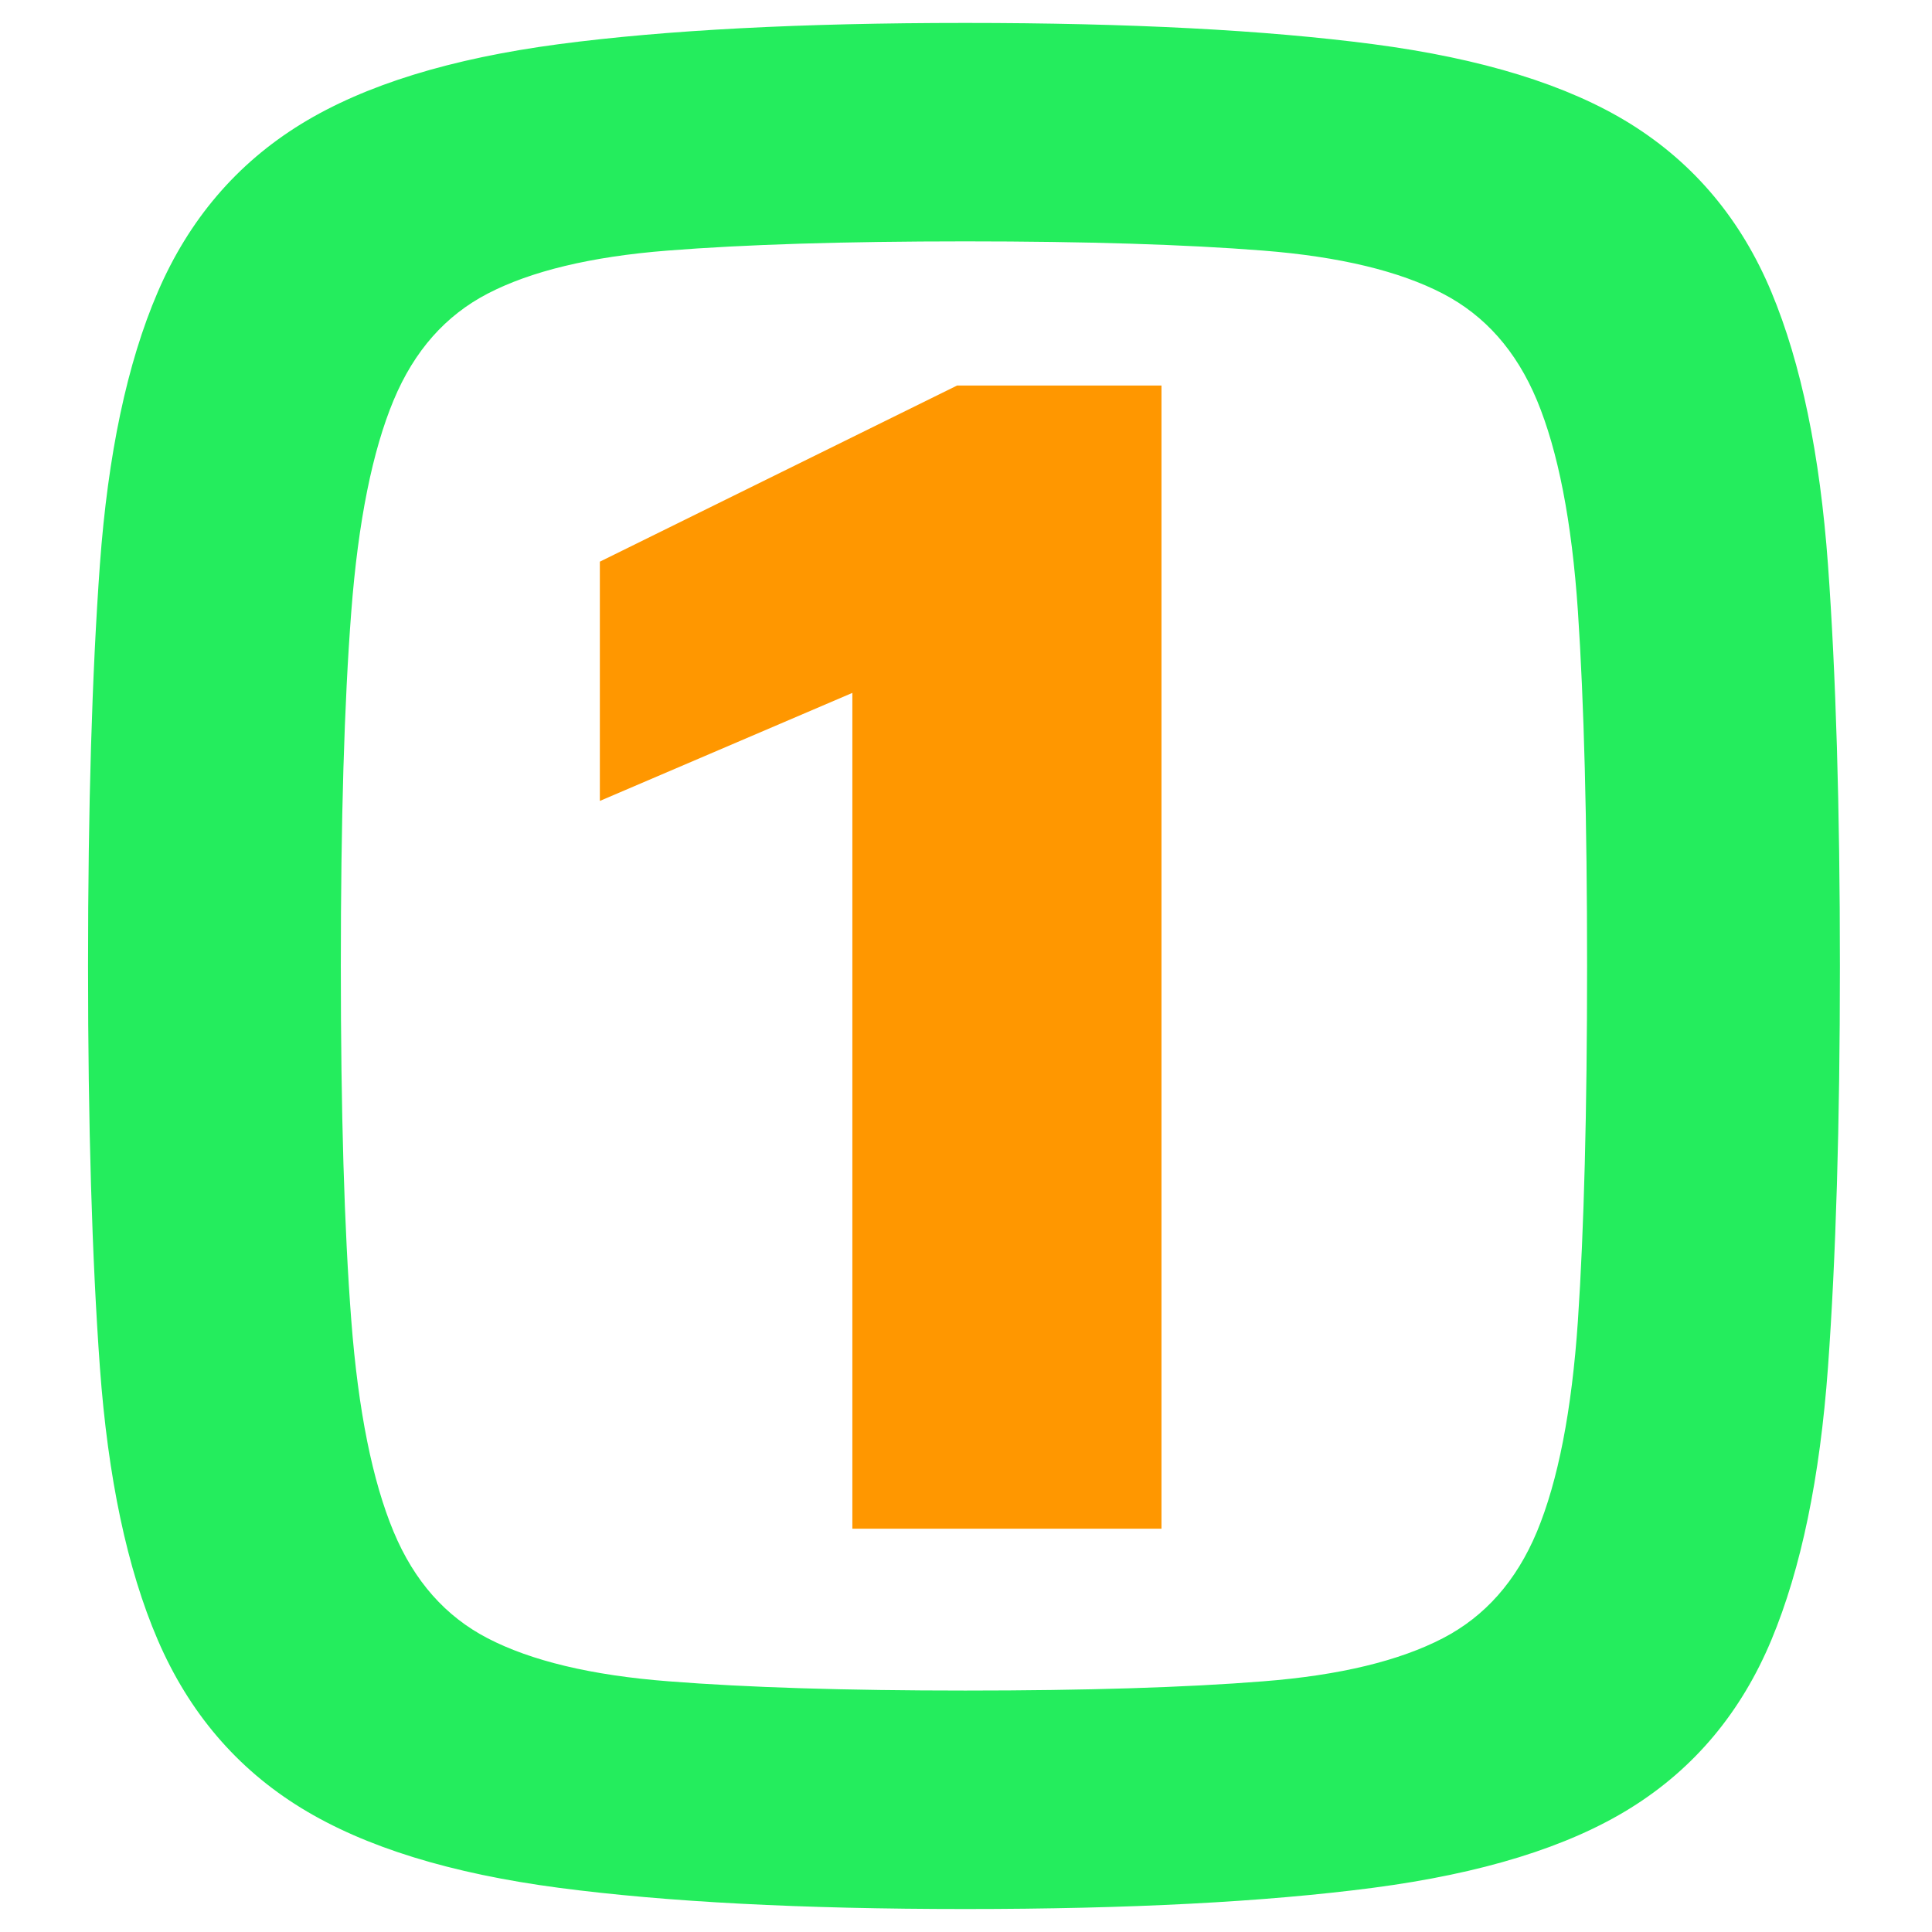
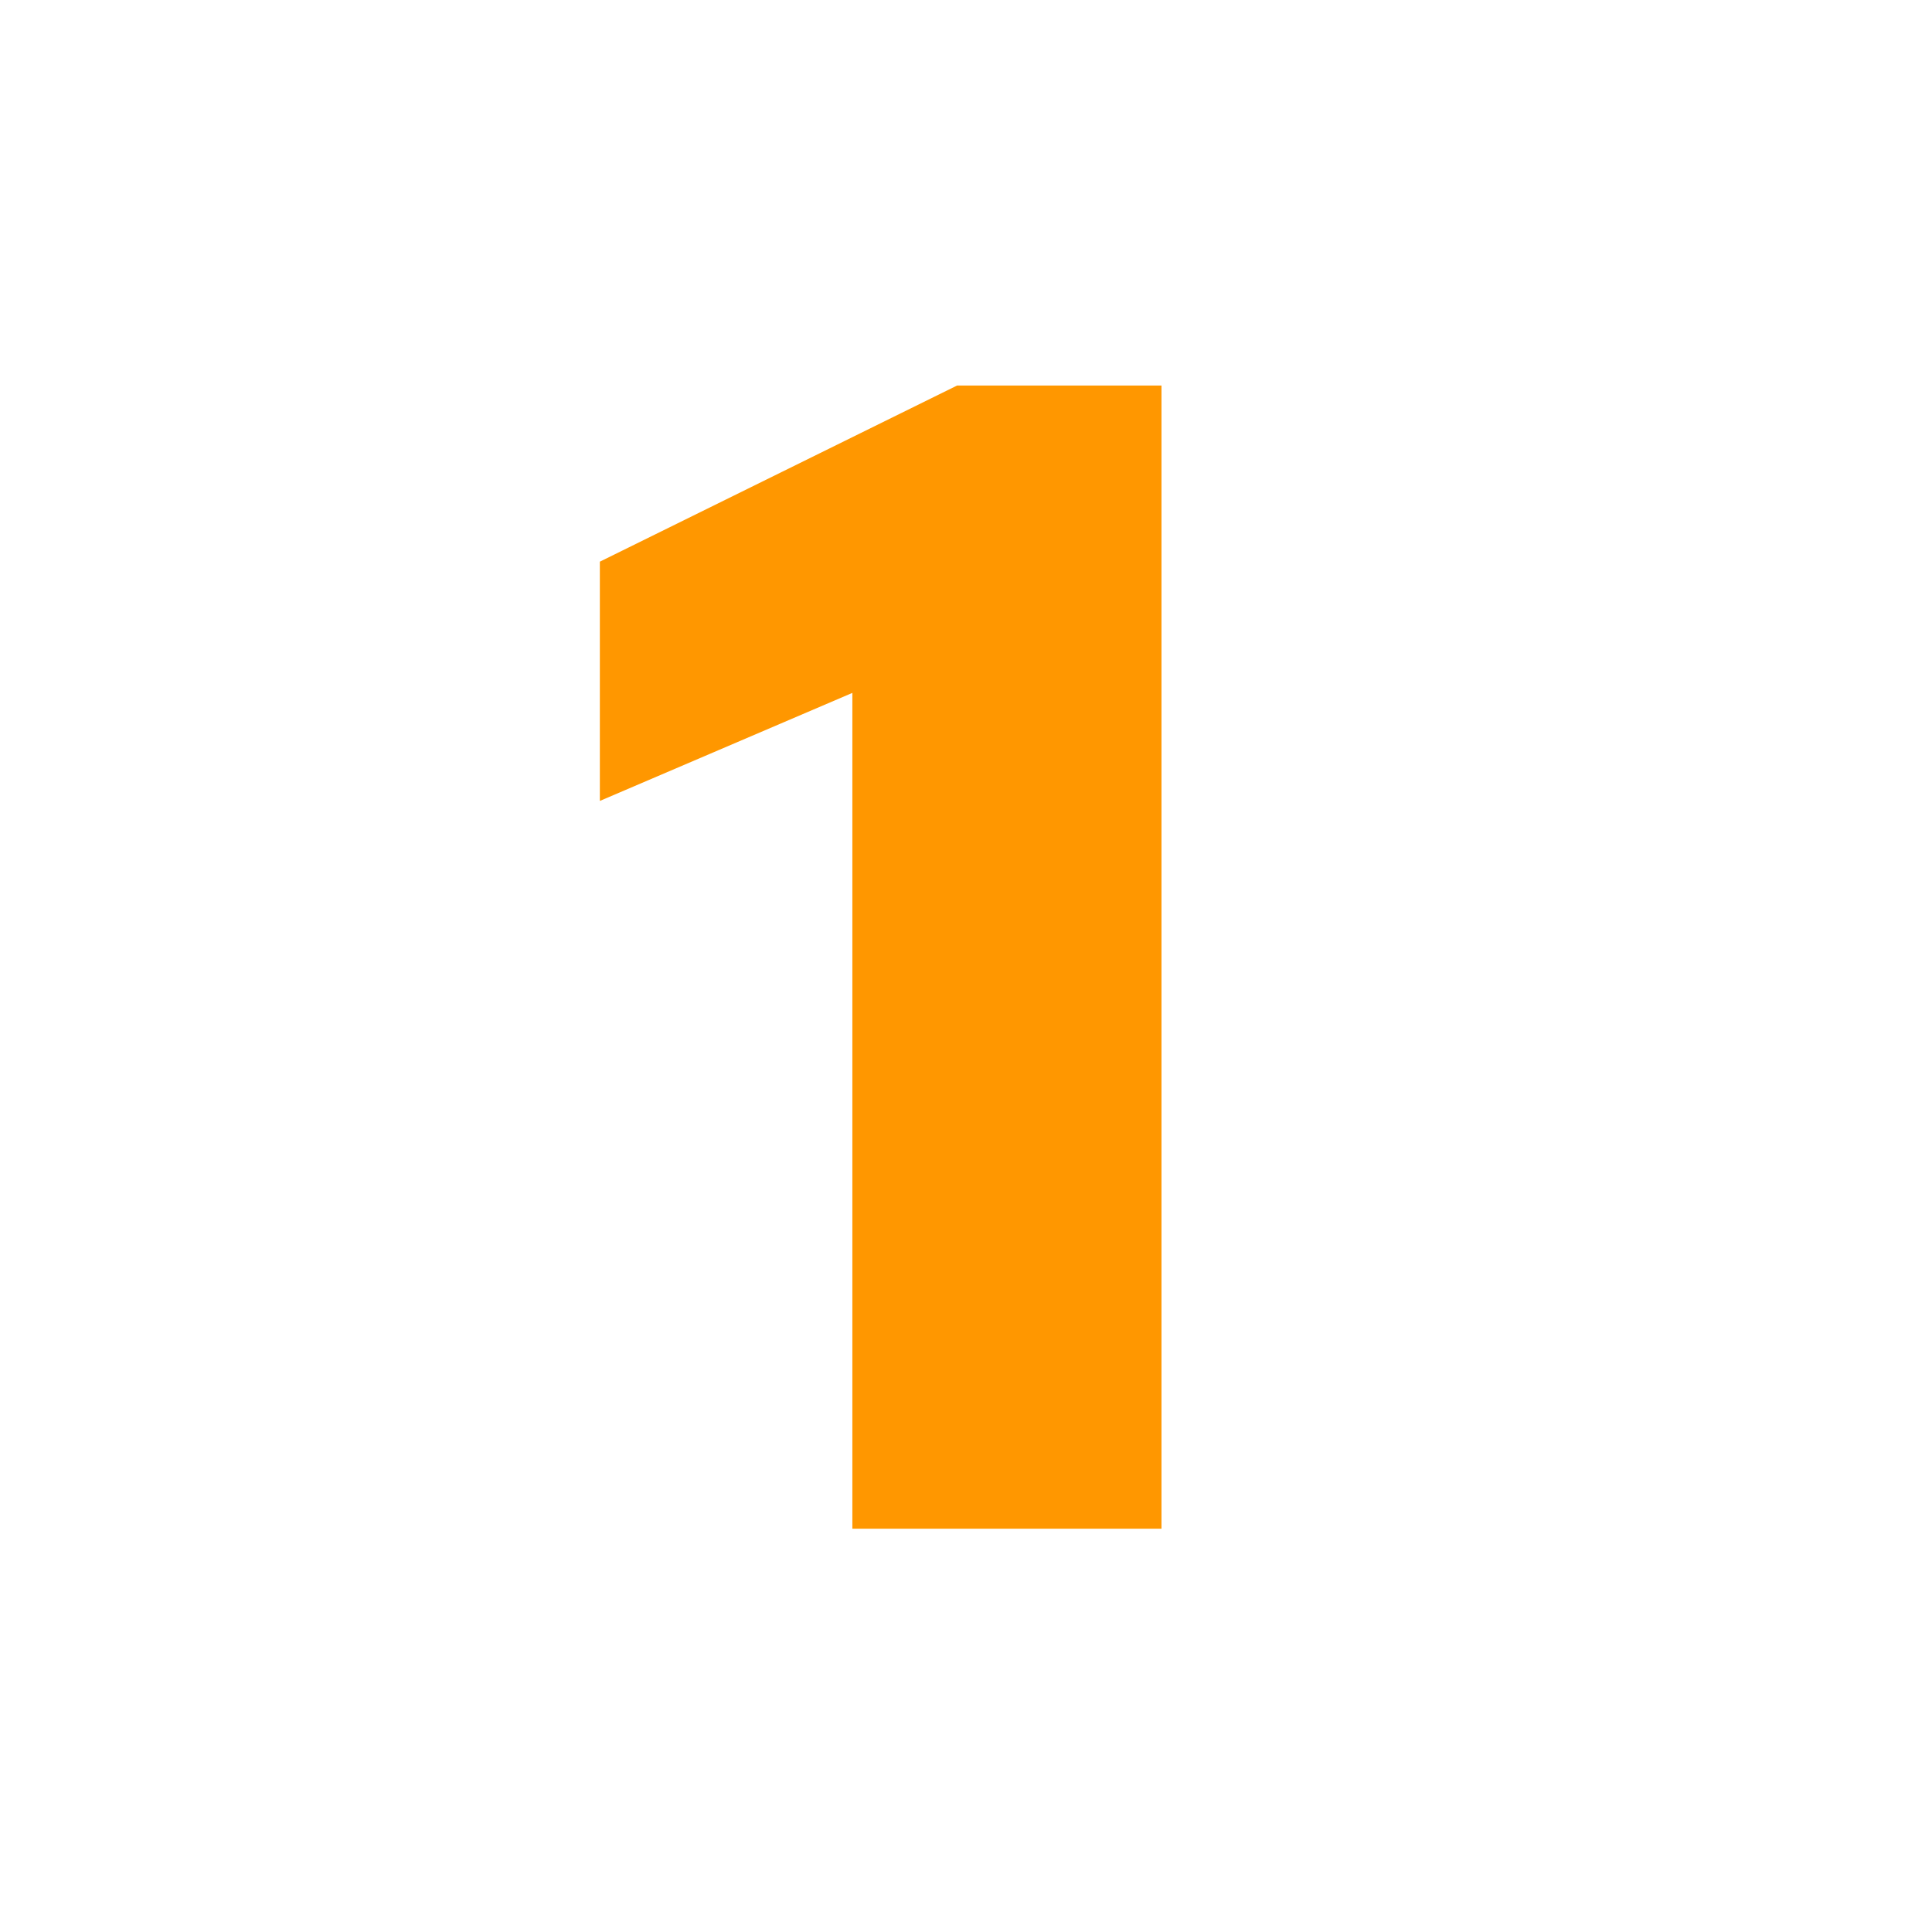
<svg xmlns="http://www.w3.org/2000/svg" version="1.1" x="0px" y="0px" width="50px" height="50px" viewBox="0 0 50 50" enable-background="new 0 0 50 50" xml:space="preserve">
  <g id="ICONS">
</g>
  <g id="ICONS_1_">
    <g id="Tech_Icon" display="none">
	</g>
    <g id="Parcels_Icon" display="none">
	</g>
    <g id="Rentals_Icon" display="none">
	</g>
    <g id="Partner_Icon" display="none">
	</g>
    <g id="Rides_Icon" display="none">
	</g>
    <g id="MYLO1">
	</g>
  </g>
  <g id="FAVICONS">
    <g id="MYLO1_1_">
      <g>
-         <path fill="#24ED5D" stroke="#24ED5D" stroke-width="0.813" stroke-miterlimit="10" d="M24.982,48.999     c-4.229,0-7.716-0.183-10.468-0.546c-2.749-0.363-4.92-1.033-6.511-2.011s-2.772-2.363-3.546-4.159     c-0.772-1.795-1.26-4.102-1.466-6.921c-0.204-2.816-0.306-6.272-0.306-10.363s0.102-7.544,0.306-10.362     c0.206-2.817,0.693-5.125,1.466-6.921C5.231,5.92,6.413,4.535,8.004,3.557c1.591-0.978,3.762-1.646,6.511-2.011     C17.267,1.183,20.754,1,24.982,1c4.227,0,7.726,0.183,10.5,0.546c2.771,0.364,4.941,1.033,6.51,2.011     c1.567,0.979,2.728,2.363,3.477,4.159s1.227,4.104,1.433,6.921c0.204,2.818,0.308,6.271,0.308,10.362s-0.104,7.547-0.308,10.363     c-0.206,2.819-0.684,5.126-1.433,6.921c-0.749,1.796-1.909,3.182-3.477,4.159c-1.568,0.978-3.739,1.647-6.51,2.011     C32.708,48.816,29.209,48.999,24.982,48.999z M24.982,44.158c3.135,0,5.716-0.079,7.737-0.24     c2.022-0.157,3.624-0.545,4.806-1.158c1.183-0.613,2.058-1.603,2.627-2.966c0.566-1.364,0.93-3.228,1.09-5.591     c0.158-2.362,0.238-5.431,0.238-9.204c0-3.771-0.08-6.84-0.238-9.204c-0.16-2.362-0.523-4.227-1.09-5.59     c-0.569-1.364-1.444-2.354-2.627-2.968c-1.182-0.613-2.783-0.998-4.806-1.157c-2.021-0.16-4.603-0.24-7.737-0.24     c-3.138,0-5.719,0.08-7.74,0.24c-2.021,0.159-3.625,0.544-4.807,1.157c-1.183,0.614-2.057,1.604-2.625,2.968     c-0.568,1.363-0.943,3.228-1.124,5.59c-0.183,2.364-0.272,5.433-0.272,9.204c0,3.773,0.09,6.842,0.272,9.204     c0.181,2.363,0.556,4.227,1.124,5.591c0.568,1.363,1.442,2.353,2.625,2.966c1.182,0.613,2.796,1.001,4.842,1.158     C19.322,44.079,21.889,44.158,24.982,44.158z" />
-       </g>
+         </g>
      <g>
        <path fill="#FF9700" d="M22.059,39.563V17.932l-6.535,2.796v-6.192l9.246-4.559h5.289v29.586H22.059z" />
      </g>
    </g>
  </g>
  <g id="Layer_25">
</g>
</svg>